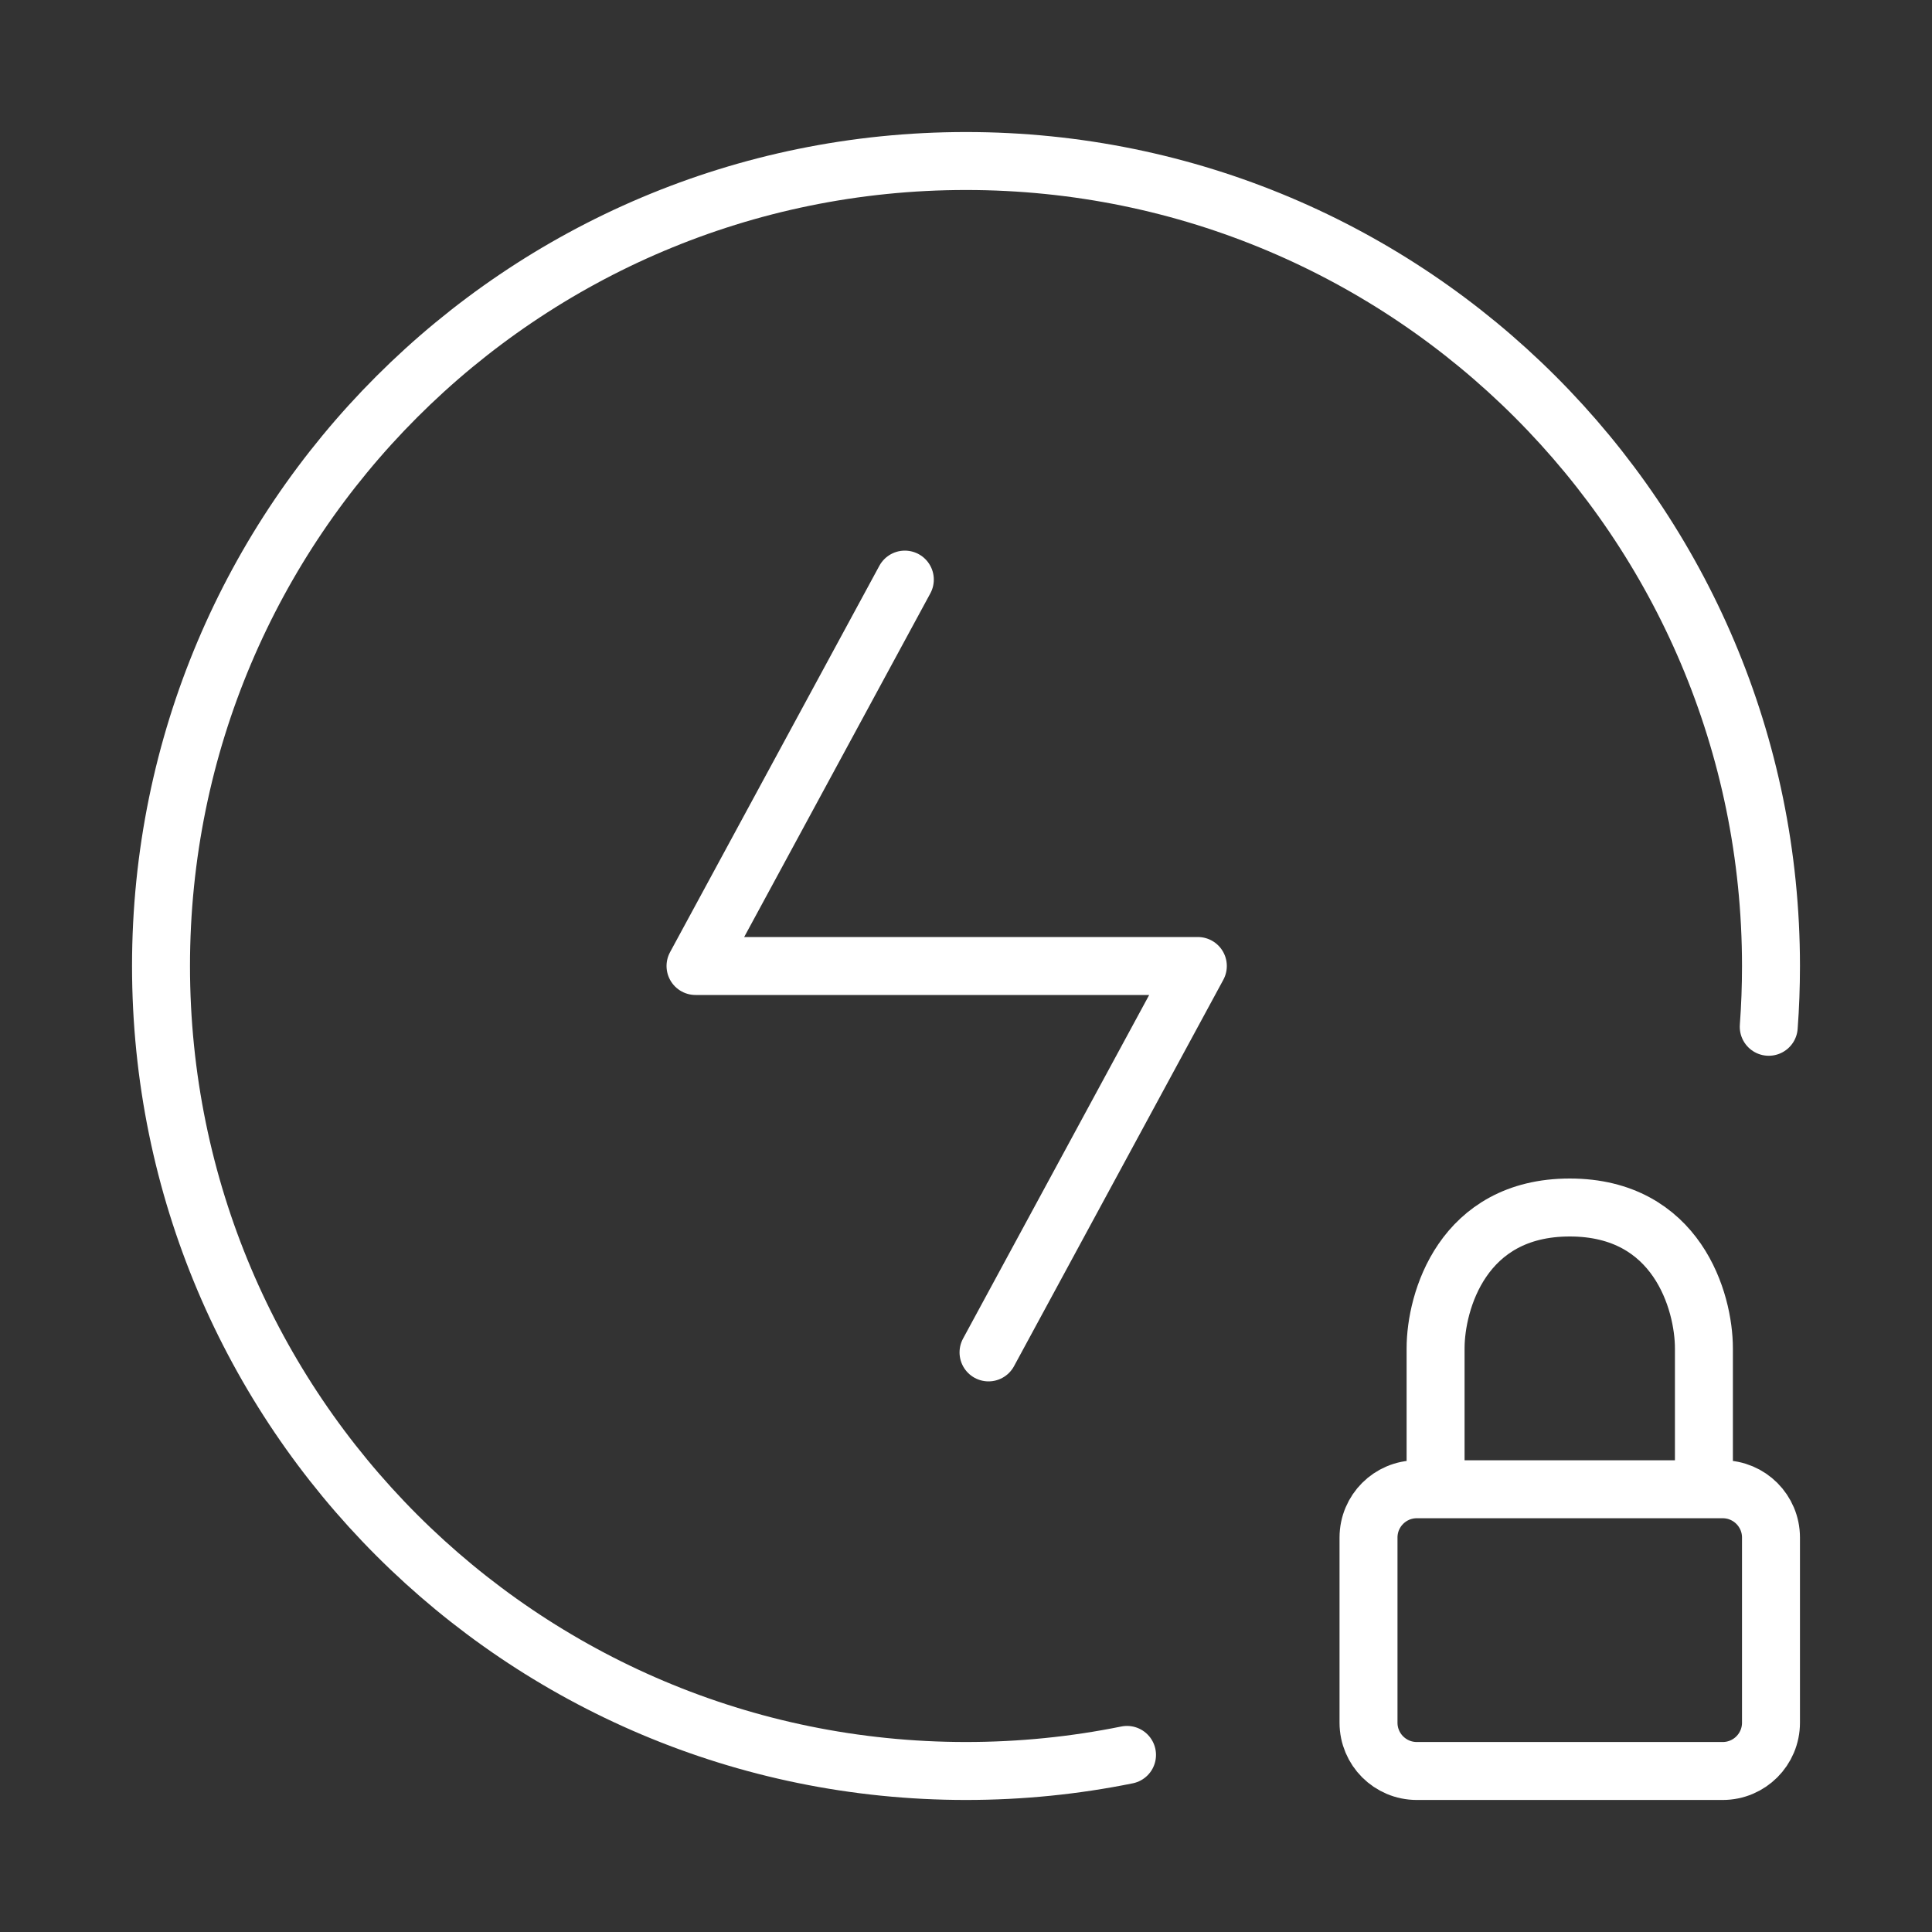
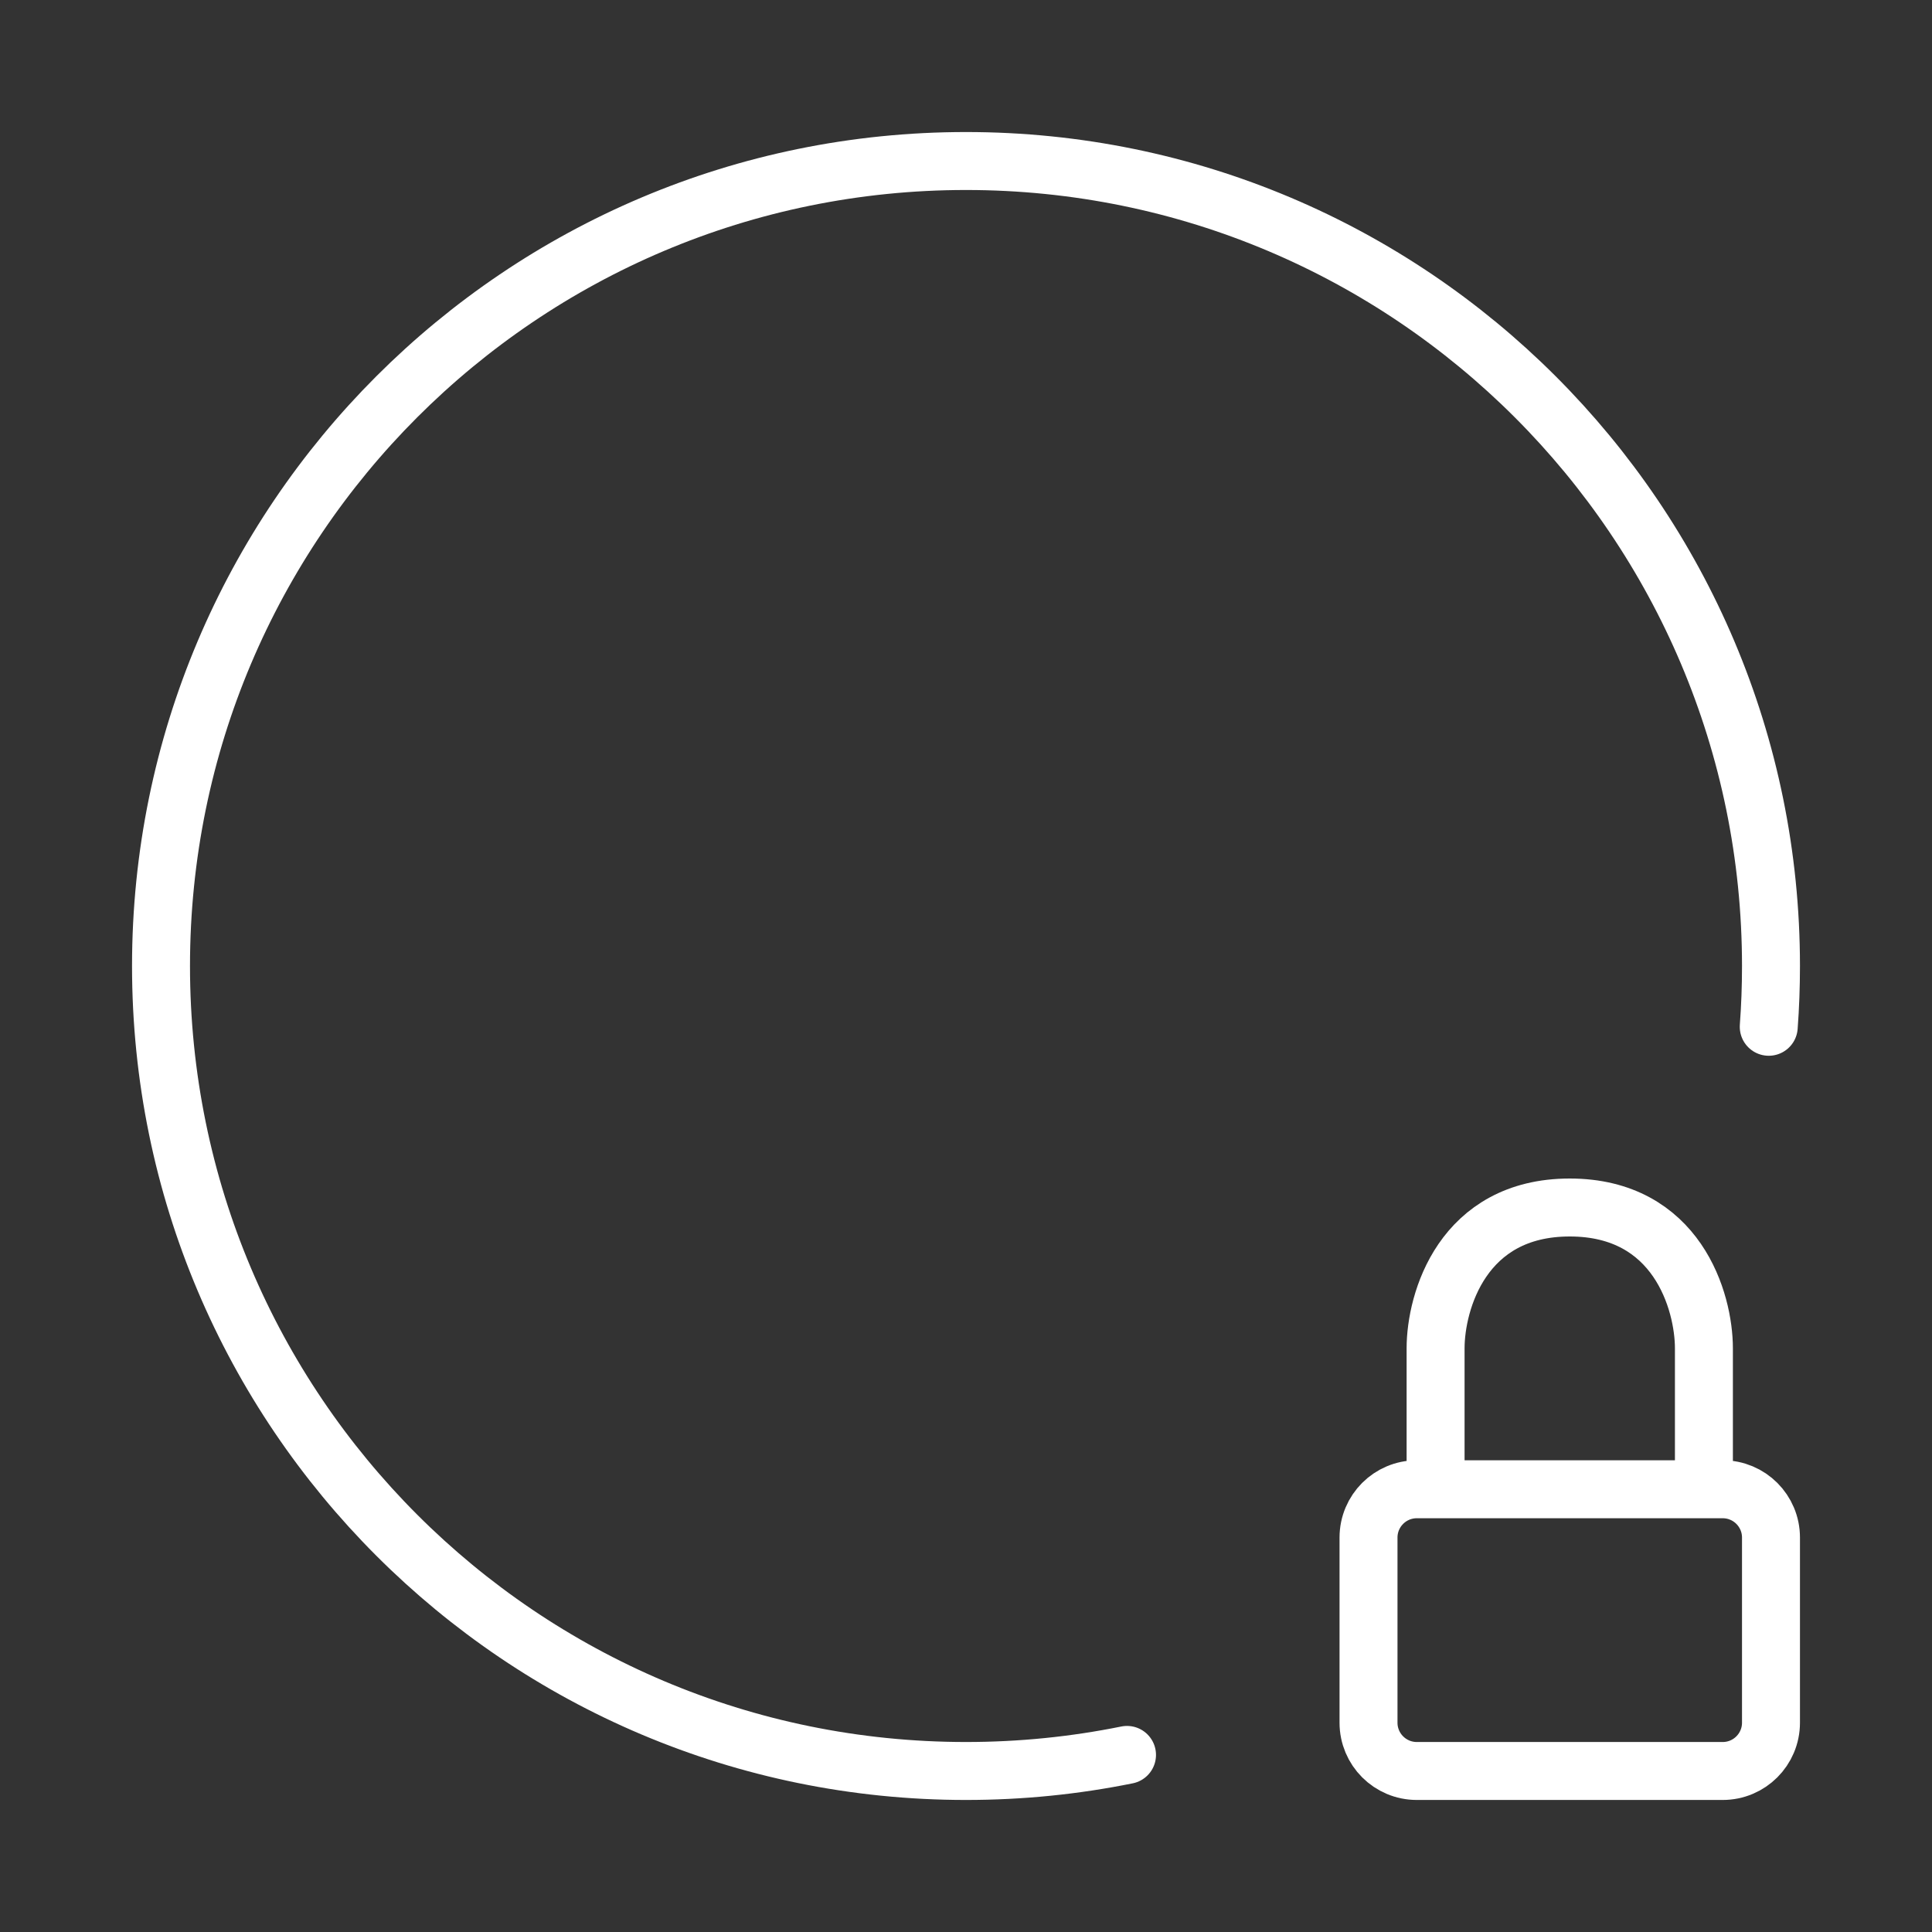
<svg xmlns="http://www.w3.org/2000/svg" width="50" height="50" viewBox="0 0 50 50" fill="none">
  <rect x="0" y="0" width="50" height="50" fill="#333333" stroke="none" />
  <path d="M29.167 45.417C27.82 45.69 26.427 45.833 25 45.833C13.494 45.833 4.167 36.506 4.167 25C4.167 13.494 13.494 4.167 25 4.167C36.506 4.167 45.833 13.494 45.833 25C45.833 25.529 45.814 26.053 45.775 26.573" stroke="white" stroke-width="1.5" stroke-linecap="round" stroke-linejoin="round" />
  <path d="M44.097 38.542H44.583C45.274 38.542 45.833 39.101 45.833 39.792V44.583C45.833 45.274 45.274 45.833 44.583 45.833H36.667C35.976 45.833 35.417 45.274 35.417 44.583V39.792C35.417 39.101 35.976 38.542 36.667 38.542H37.153M44.097 38.542V34.896C44.097 33.681 43.403 31.25 40.625 31.25C37.847 31.25 37.153 33.681 37.153 34.896V38.542M44.097 38.542H37.153" stroke="white" stroke-width="1.5" stroke-linecap="round" stroke-linejoin="round" />
-   <path d="M23.417 15L18 25H31L25.583 35" stroke="white" stroke-width="1.5" stroke-linecap="round" stroke-linejoin="round" />
</svg>